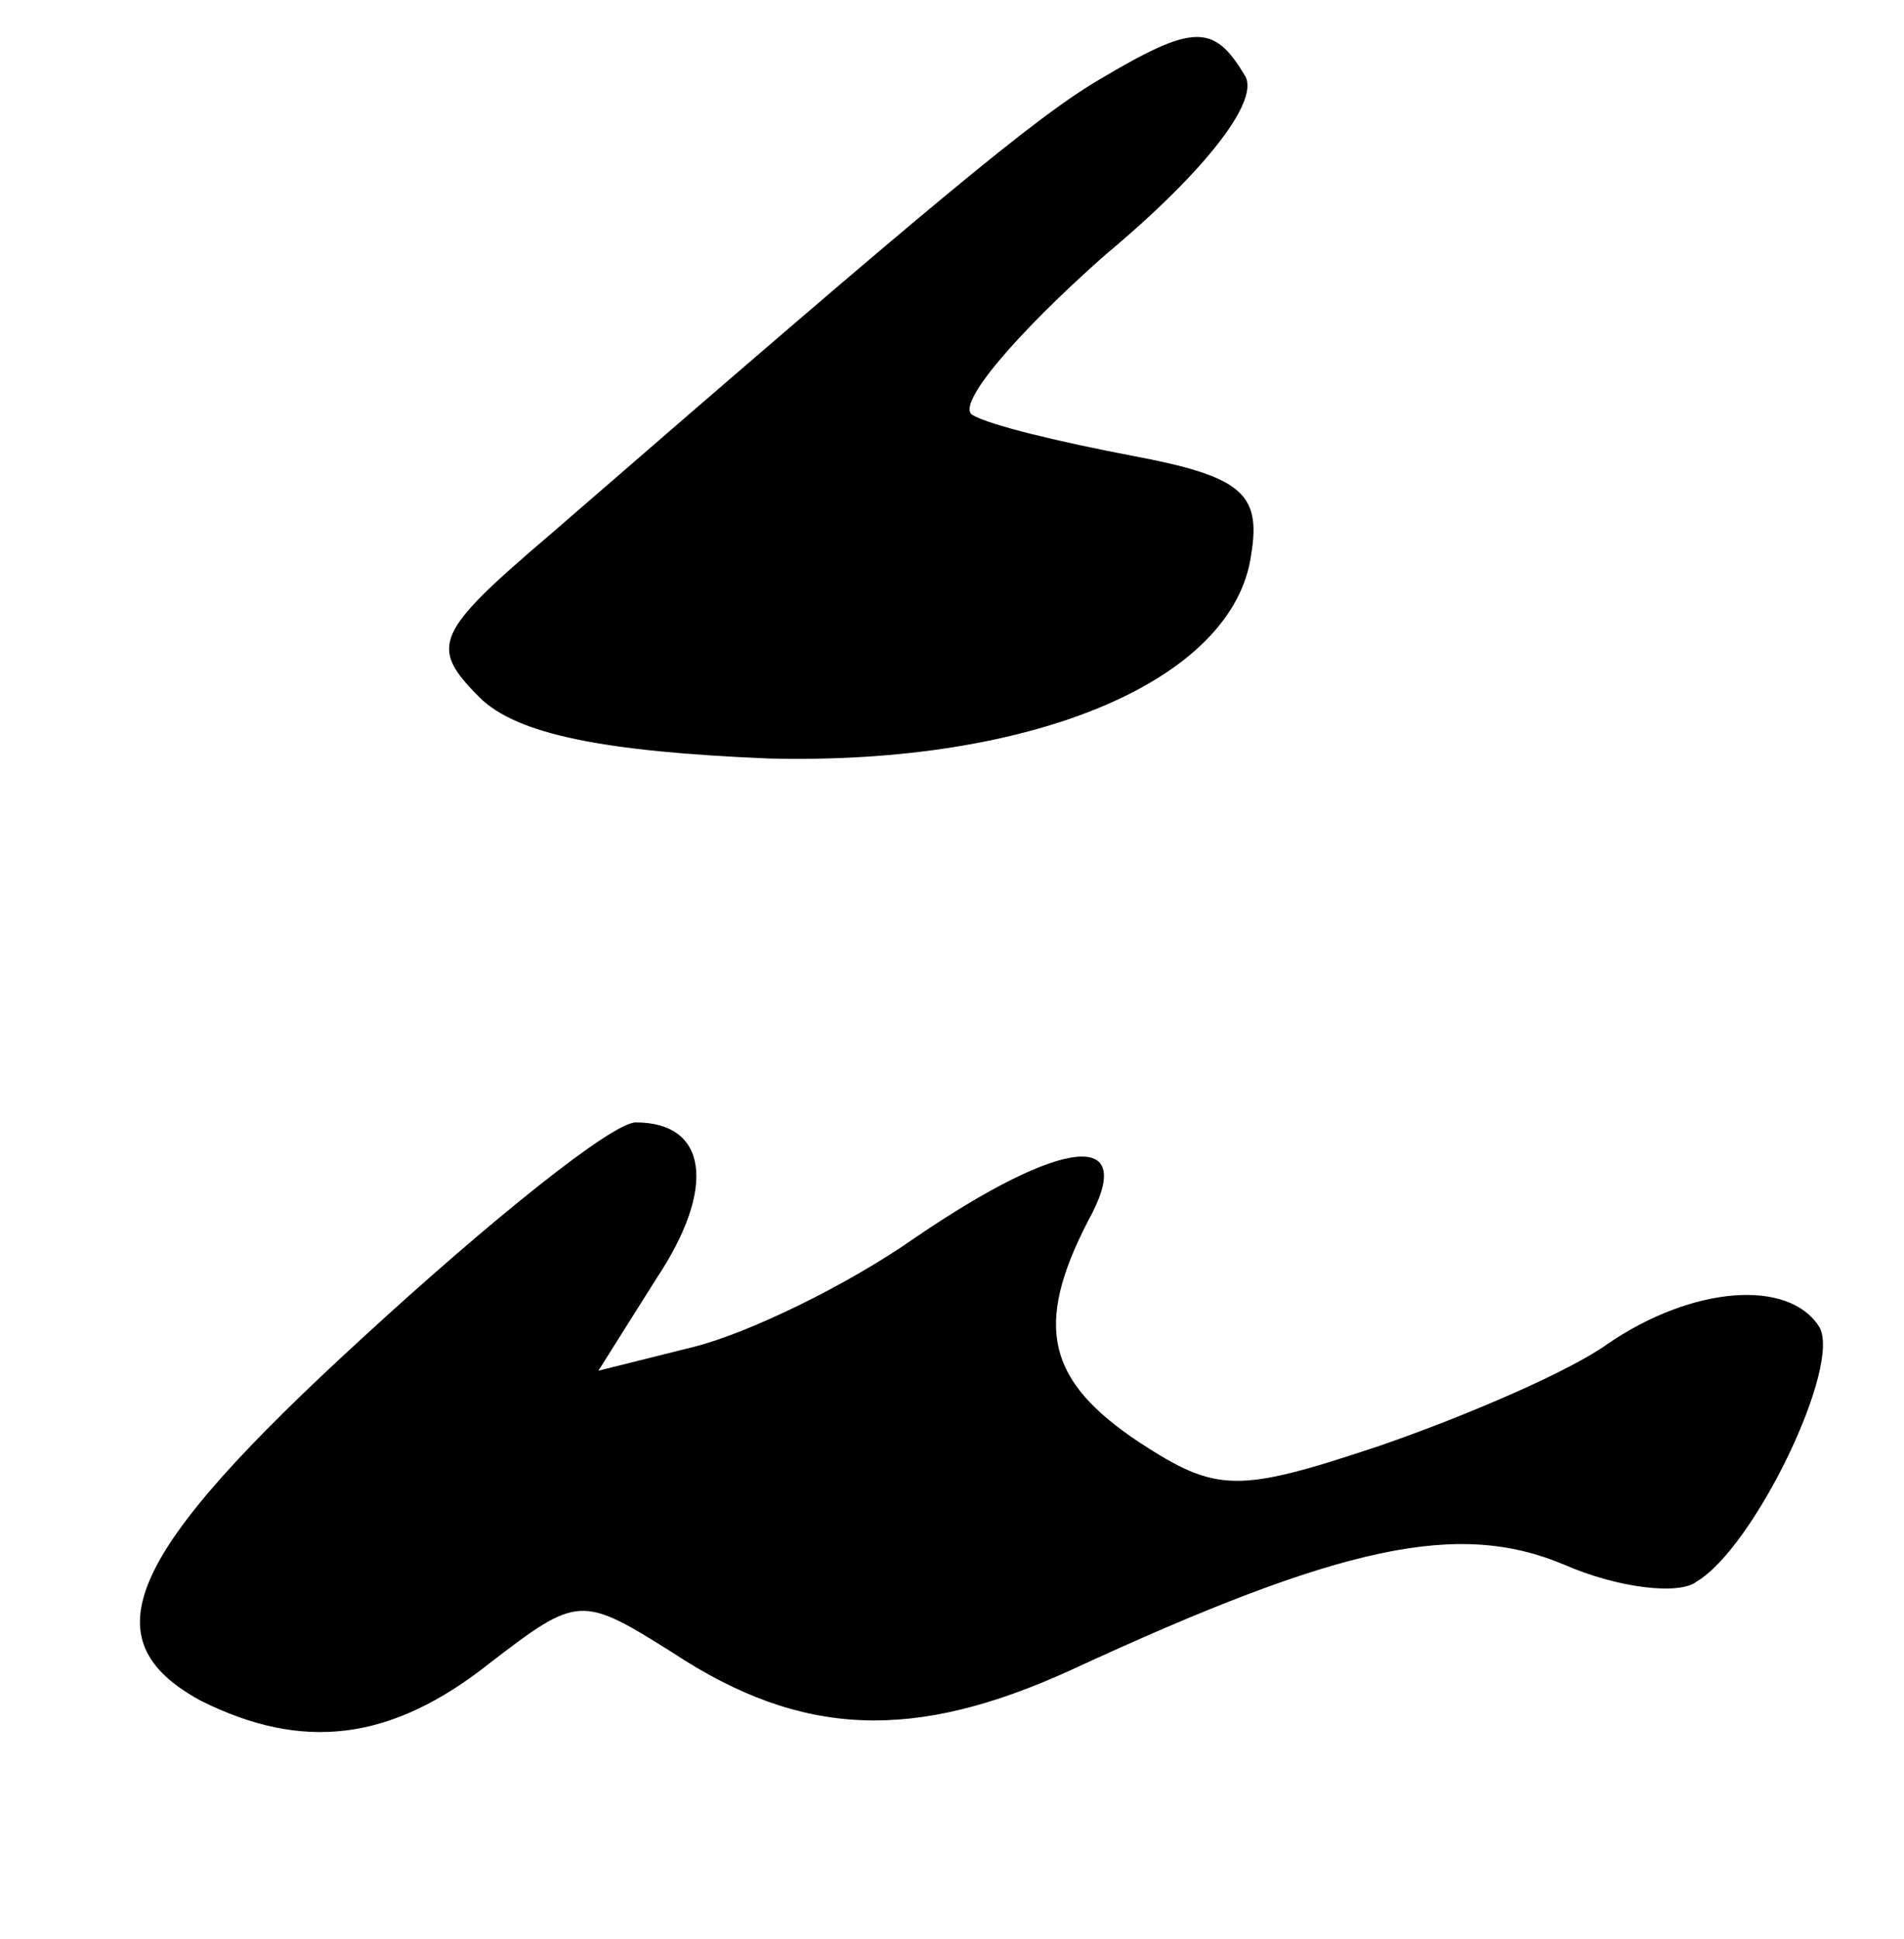
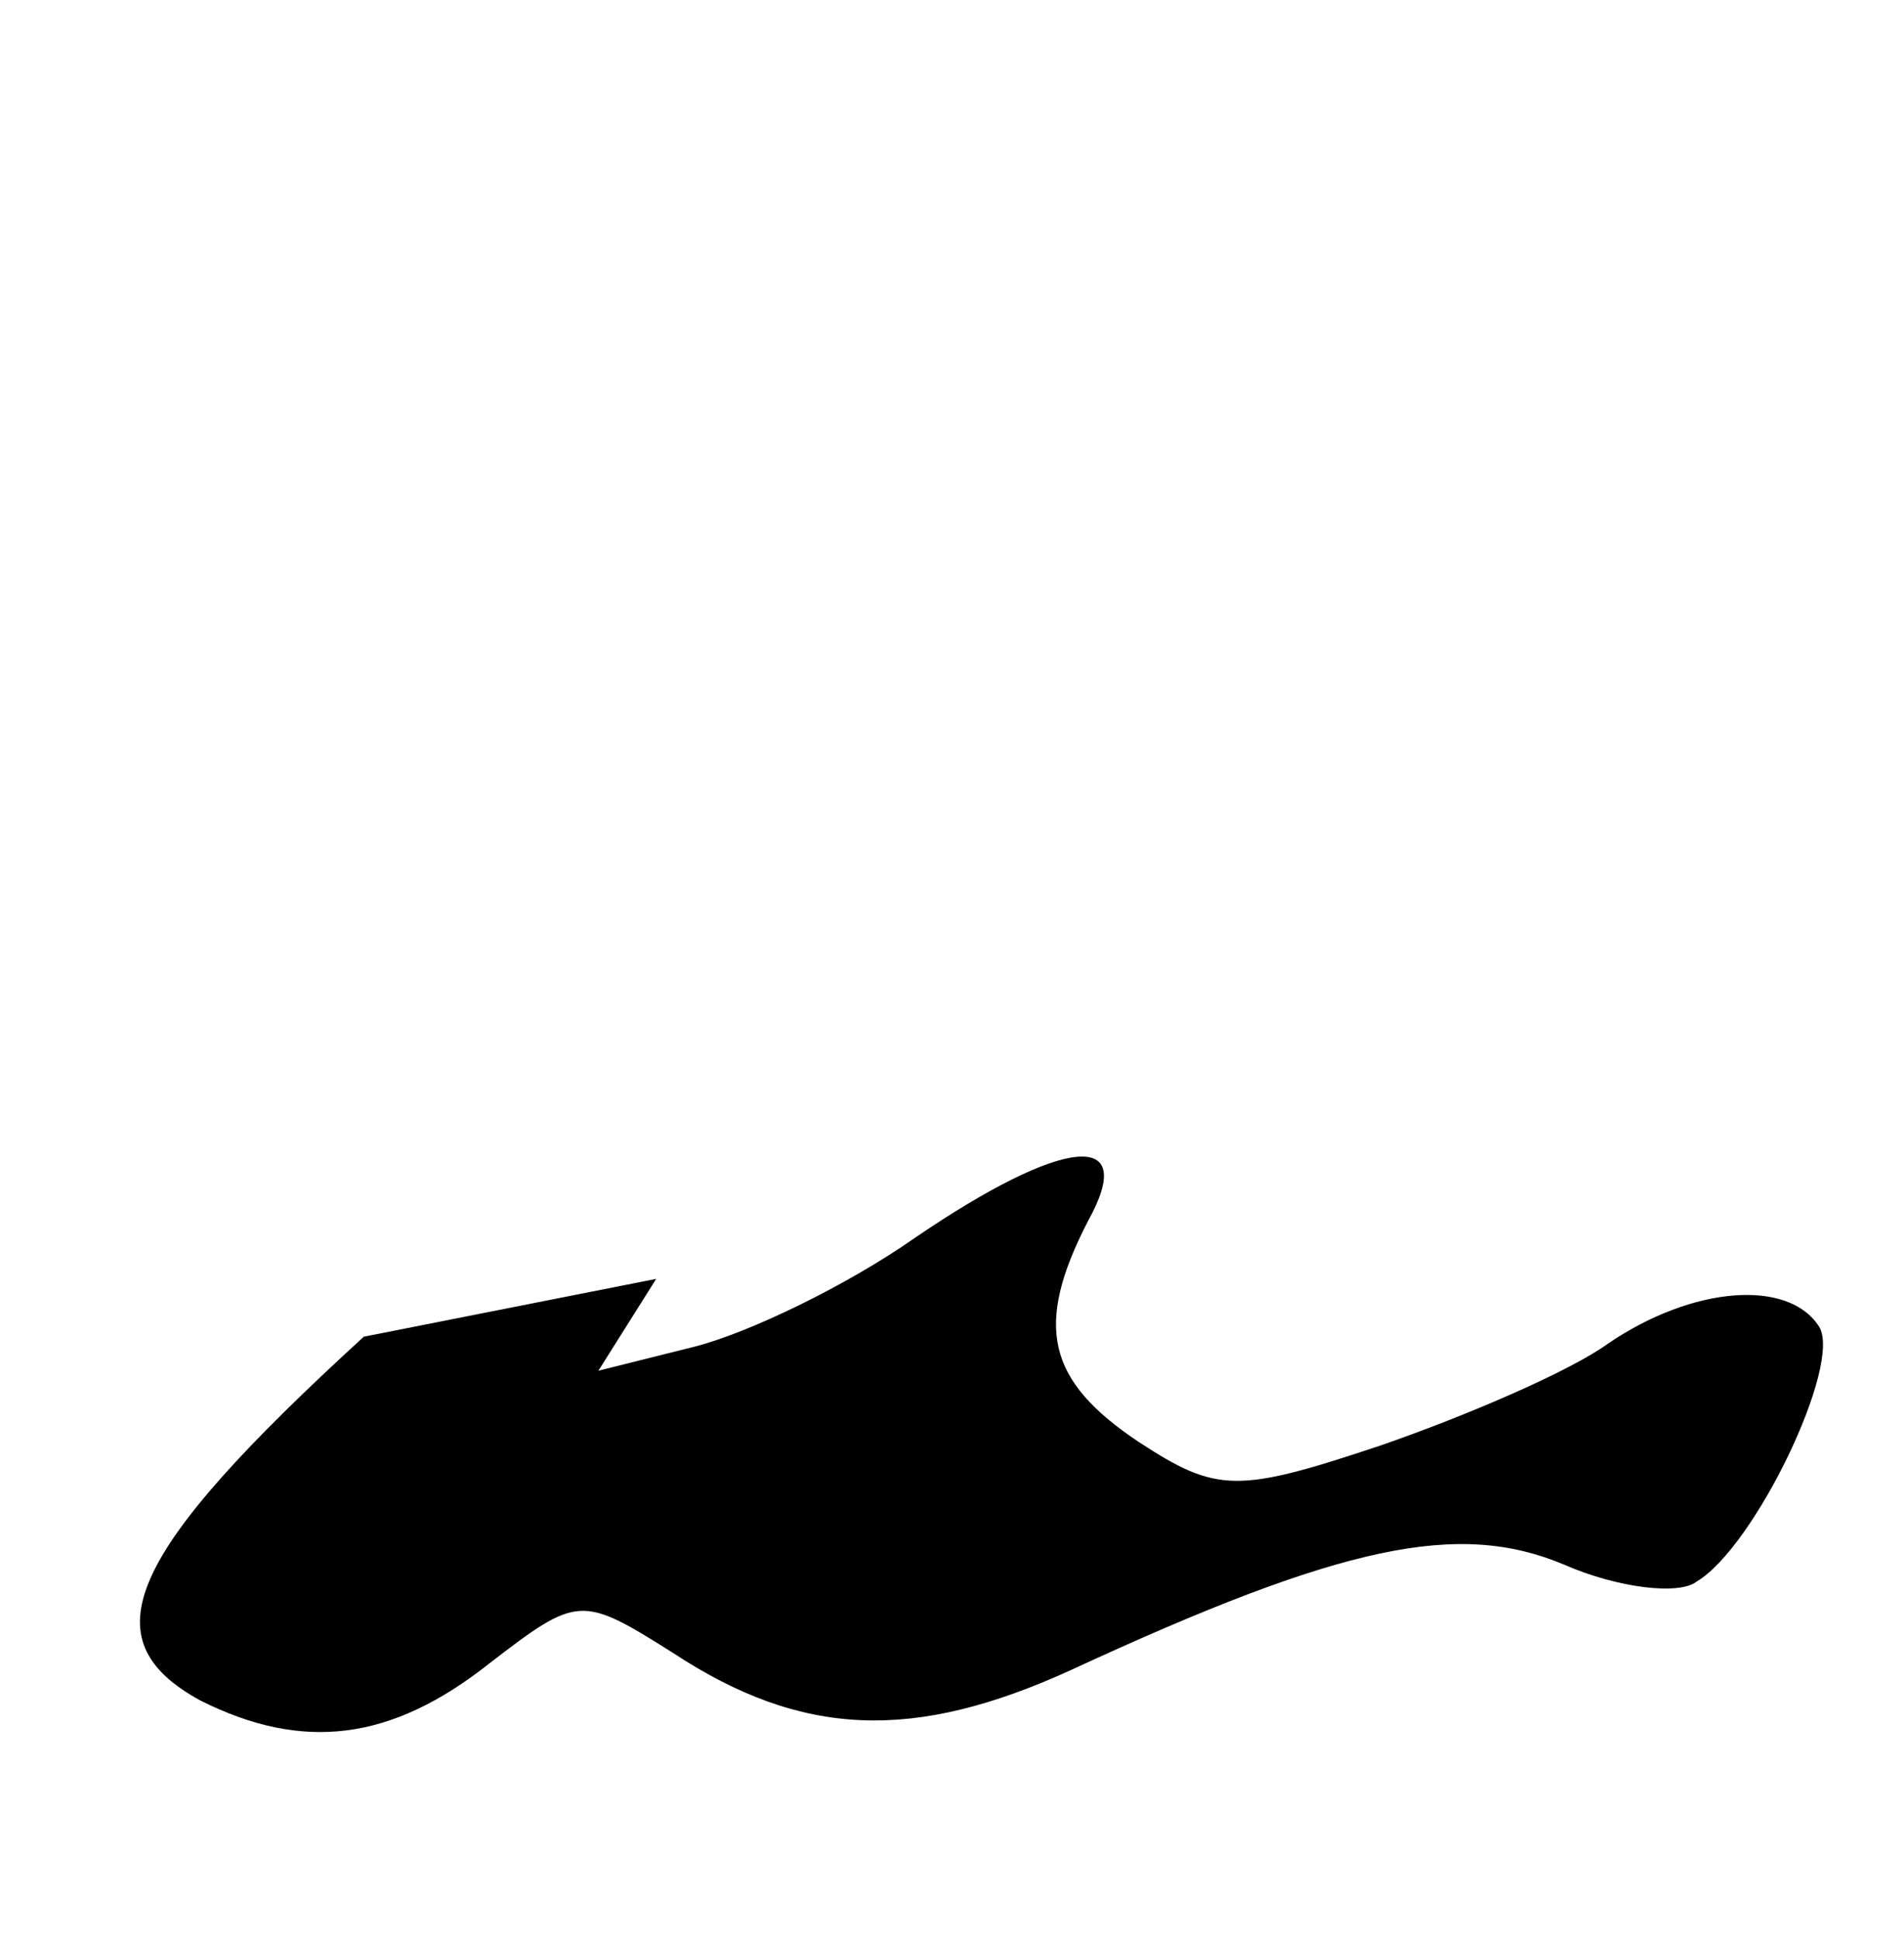
<svg xmlns="http://www.w3.org/2000/svg" version="1.0" width="56pt" height="57pt" viewBox="0 0 56 57" preserveAspectRatio="xMidYMid meet">
  <g transform="translate(0,57) scale(0.1,-0.1)" fill="#000000" stroke="none">
-     <path d="M324 547 c-19 -11 -49 -36 -162 -134 -34 -29 -36 -33 -21 -48 11 -11 37 -16 85 -18 78 -2 137 23 142 60 3 18 -3 23 -35 29 -21 4 -42 9 -47 12 -5 3 13 24 39 47 30 25 46 46 41 53 -9 15 -15 15 -42 -1z" />
-     <path d="M107 177 c-70 -64 -81 -89 -48 -107 30 -15 56 -12 85 11 26 20 27 20 54 3 38 -25 71 -26 117 -5 80 37 114 44 145 31 16 -7 34 -9 39 -5 17 10 43 64 36 75 -9 14 -37 12 -62 -5 -11 -8 -41 -21 -67 -30 -42 -14 -48 -14 -71 1 -27 18 -31 34 -15 65 15 27 -7 25 -51 -5 -20 -14 -49 -28 -65 -32 l-28 -7 17 27 c18 27 15 46 -6 46 -7 0 -43 -29 -80 -63z" />
+     <path d="M107 177 c-70 -64 -81 -89 -48 -107 30 -15 56 -12 85 11 26 20 27 20 54 3 38 -25 71 -26 117 -5 80 37 114 44 145 31 16 -7 34 -9 39 -5 17 10 43 64 36 75 -9 14 -37 12 -62 -5 -11 -8 -41 -21 -67 -30 -42 -14 -48 -14 -71 1 -27 18 -31 34 -15 65 15 27 -7 25 -51 -5 -20 -14 -49 -28 -65 -32 l-28 -7 17 27 z" />
  </g>
</svg>